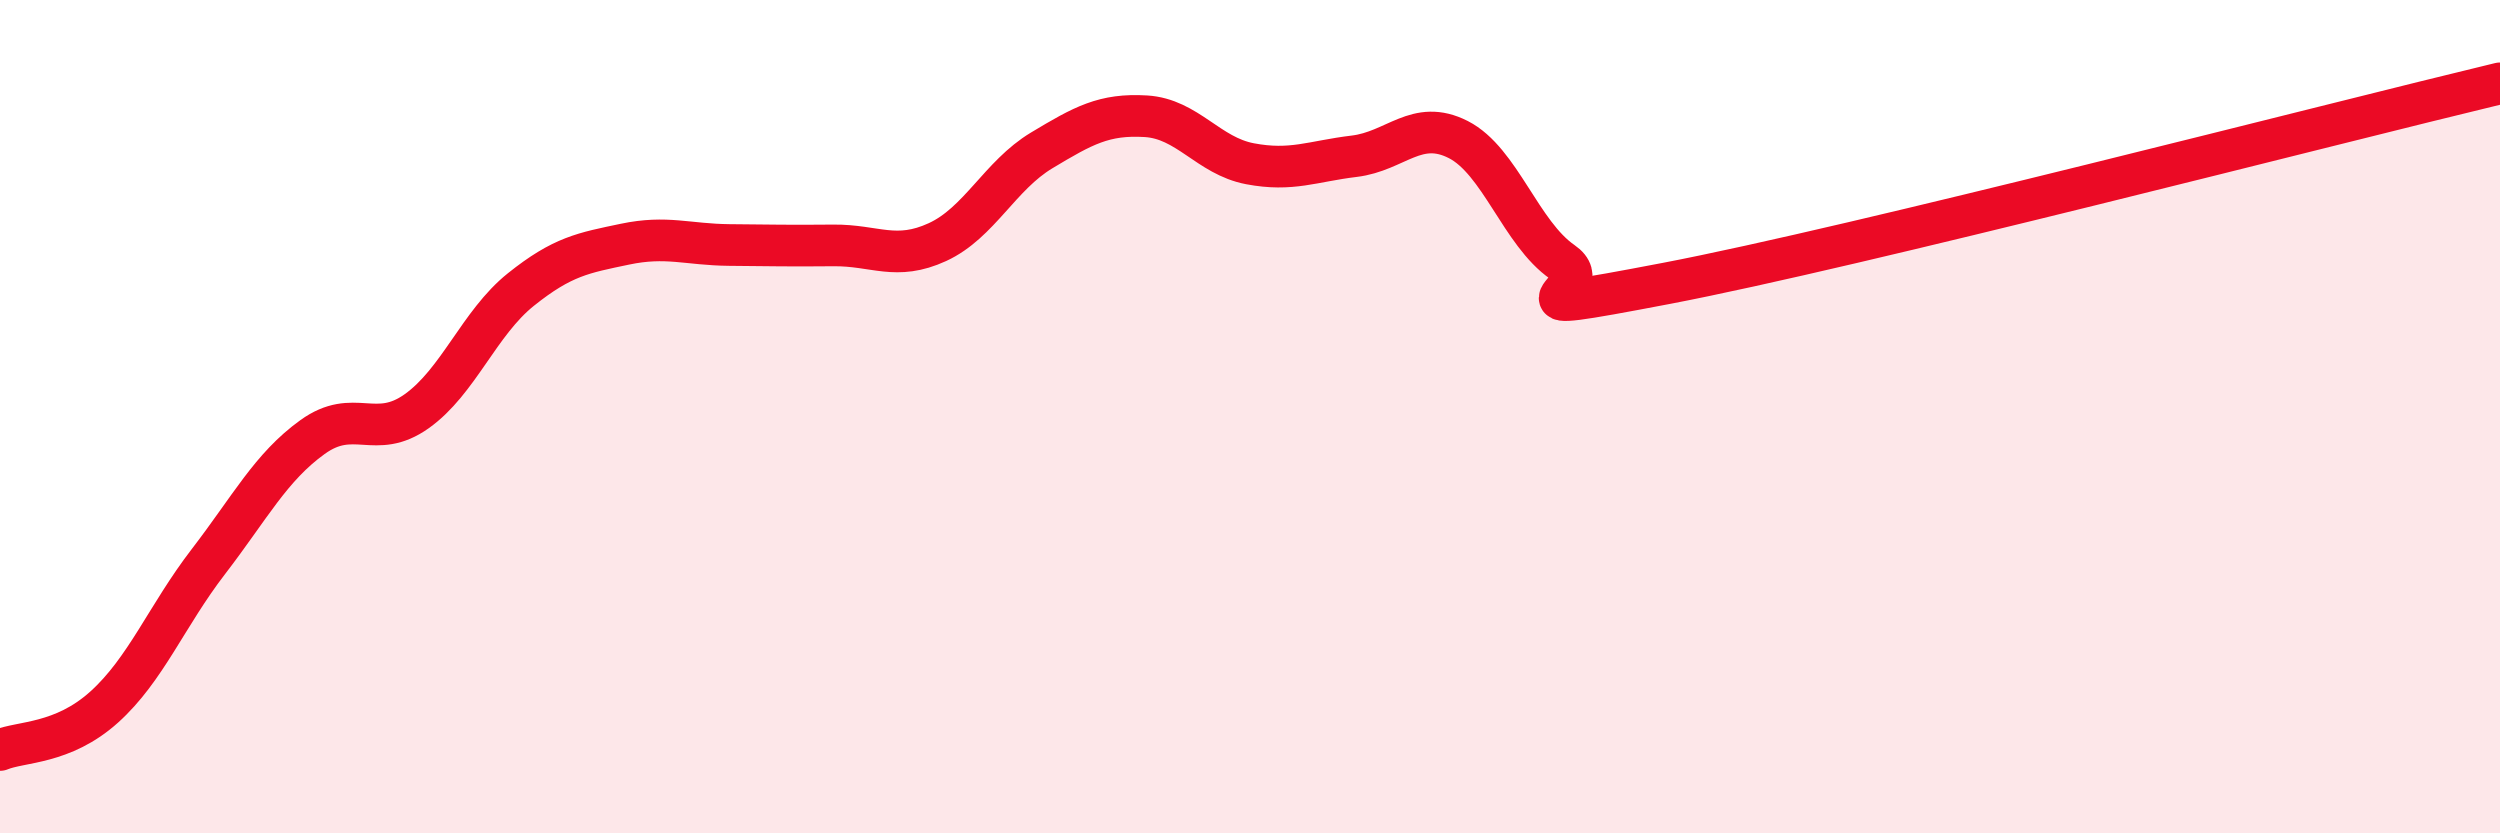
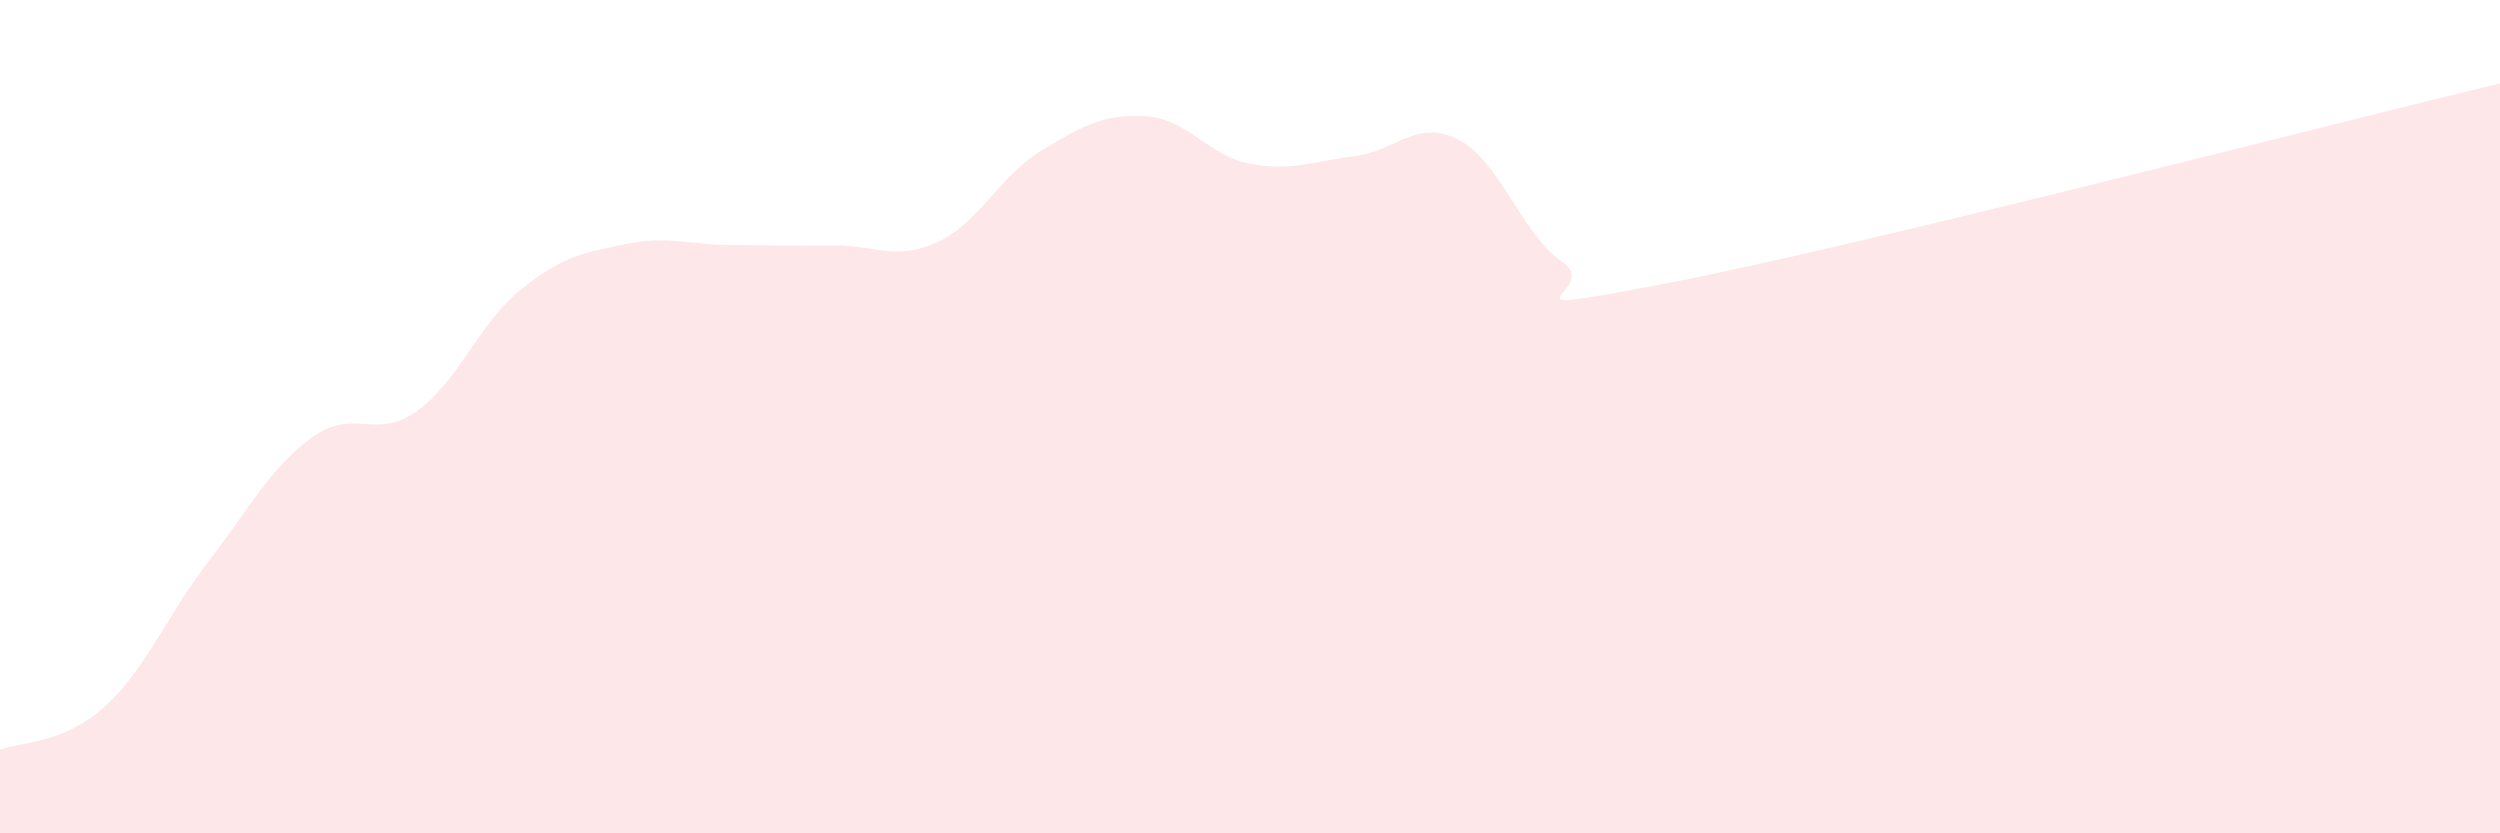
<svg xmlns="http://www.w3.org/2000/svg" width="60" height="20" viewBox="0 0 60 20">
  <path d="M 0,18 C 0.5,17.79 1.5,17.87 2.5,16.97 C 3.5,16.07 4,14.78 5,13.48 C 6,12.18 6.5,11.21 7.5,10.49 C 8.5,9.77 9,10.58 10,9.87 C 11,9.16 11.5,7.75 12.5,6.95 C 13.5,6.15 14,6.07 15,5.86 C 16,5.65 16.5,5.87 17.5,5.88 C 18.5,5.89 19,5.9 20,5.89 C 21,5.88 21.5,6.27 22.5,5.81 C 23.5,5.35 24,4.21 25,3.61 C 26,3.01 26.5,2.73 27.5,2.79 C 28.5,2.85 29,3.74 30,3.93 C 31,4.12 31.5,3.87 32.5,3.75 C 33.5,3.63 34,2.84 35,3.35 C 36,3.86 36.5,5.6 37.5,6.29 C 38.5,6.98 35.5,7.66 40,6.8 C 44.5,5.94 56,2.96 60,2L60 20L0 20Z" fill="#EB0A25" opacity="0.1" stroke-linecap="round" stroke-linejoin="round" />
-   <path d="M 0,18 C 0.5,17.79 1.5,17.87 2.5,16.97 C 3.5,16.07 4,14.78 5,13.48 C 6,12.18 6.5,11.21 7.5,10.49 C 8.5,9.77 9,10.58 10,9.87 C 11,9.16 11.5,7.75 12.5,6.95 C 13.5,6.15 14,6.07 15,5.86 C 16,5.65 16.5,5.87 17.5,5.88 C 18.5,5.89 19,5.9 20,5.89 C 21,5.88 21.5,6.27 22.5,5.81 C 23.5,5.35 24,4.21 25,3.61 C 26,3.01 26.5,2.73 27.5,2.79 C 28.5,2.85 29,3.74 30,3.93 C 31,4.12 31.5,3.87 32.5,3.75 C 33.5,3.63 34,2.84 35,3.35 C 36,3.86 36.5,5.6 37.5,6.29 C 38.5,6.98 35.5,7.66 40,6.8 C 44.5,5.94 56,2.96 60,2" stroke="#EB0A25" stroke-width="1" fill="none" stroke-linecap="round" stroke-linejoin="round" />
</svg>